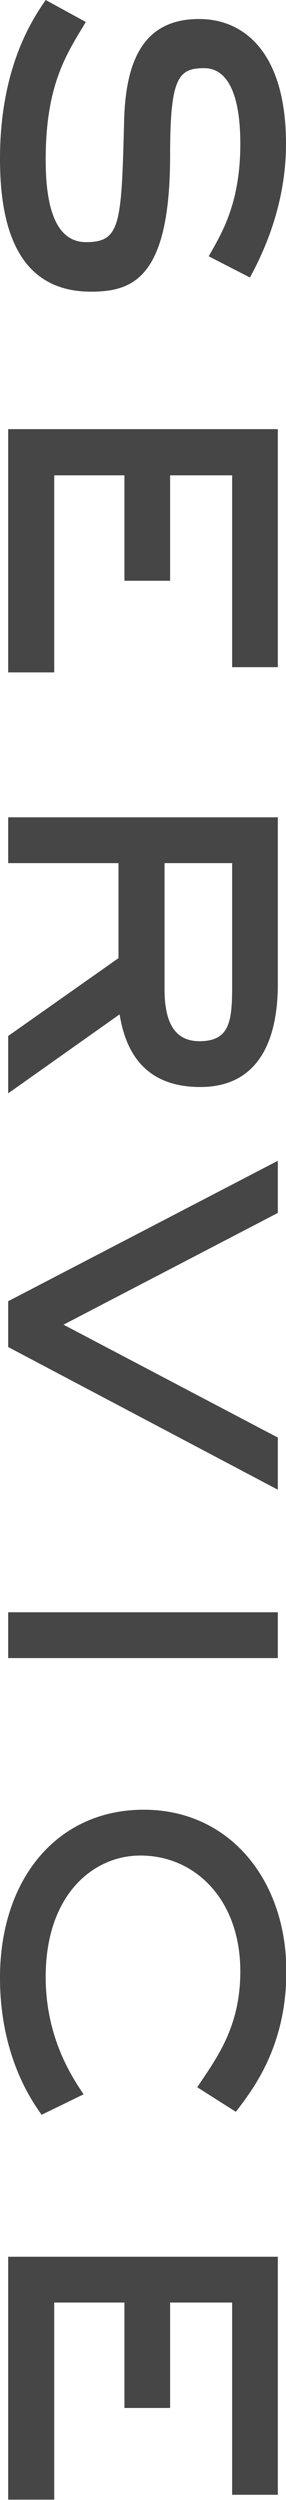
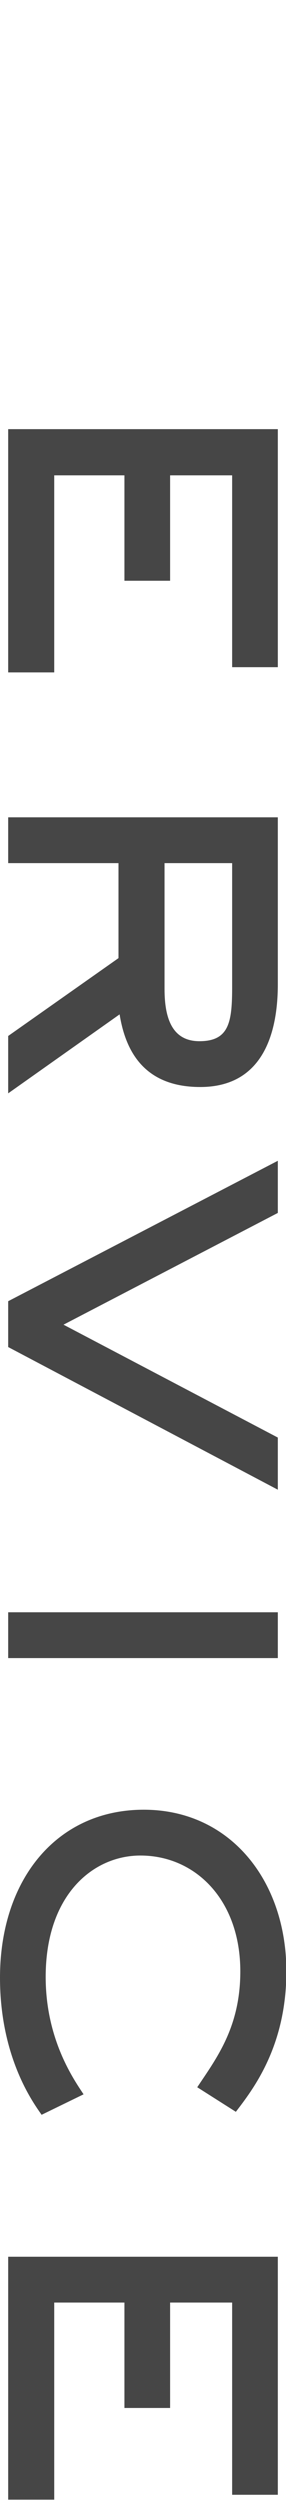
<svg xmlns="http://www.w3.org/2000/svg" viewBox="0 0 7.7 67.11">
  <g fill="#464646">
-     <path d="m5.63 6.86c.34-.6.84-1.4.84-3 0-1.34-.35-2.03-.97-2.03-.7 0-.92.25-.92 2.34 0 3.28-.99 3.66-2.13 3.66-2.09 0-2.45-1.95-2.45-3.57 0-2.48.9-3.78 1.23-4.26l1.08.59c-.5.84-1.08 1.65-1.08 3.7 0 1.3.28 2.21 1.09 2.21.92 0 .95-.48 1.02-3.19.03-1.65.5-2.8 2.02-2.8 1.22 0 2.34.91 2.34 3.35 0 1.77-.71 3.1-.97 3.59l-1.11-.57z" />
    <path d="m.22 18.05v-6.53h7.26v6.39h-1.23v-5.15h-1.67v2.83h-1.23v-2.83h-1.89v5.29z" />
    <path d="m.22 29.35v-1.54l2.97-2.09v-2.55h-2.97v-1.23h7.26v4.48c0 1.46-.49 2.76-2.09 2.76s-2.03-1.09-2.17-1.95zm4.21-2.8c0 .81.22 1.4.94 1.4.81 0 .88-.53.88-1.47v-3.31h-1.82z" />
    <path d="m.22 36.16v-1.23l7.26-3.77v1.4l-5.77 3 5.77 3.03v1.4z" />
    <path d="m.22 44.51v-1.23h7.26v1.23z" />
    <path d="m1.12 56.77c-.2-.29-1.12-1.51-1.12-3.68 0-2.65 1.54-4.51 3.87-4.51s3.84 1.91 3.84 4.34c0 2.03-.91 3.18-1.36 3.77l-1.04-.66c.52-.78 1.16-1.61 1.16-3.11 0-1.92-1.21-3.11-2.69-3.11-1.27 0-2.55 1.05-2.55 3.26 0 1.69.77 2.77 1.02 3.15z" />
    <path d="m.22 67.11v-6.53h7.26v6.39h-1.23v-5.16h-1.67v2.83h-1.23v-2.83h-1.89v5.29h-1.24z" />
  </g>
</svg>